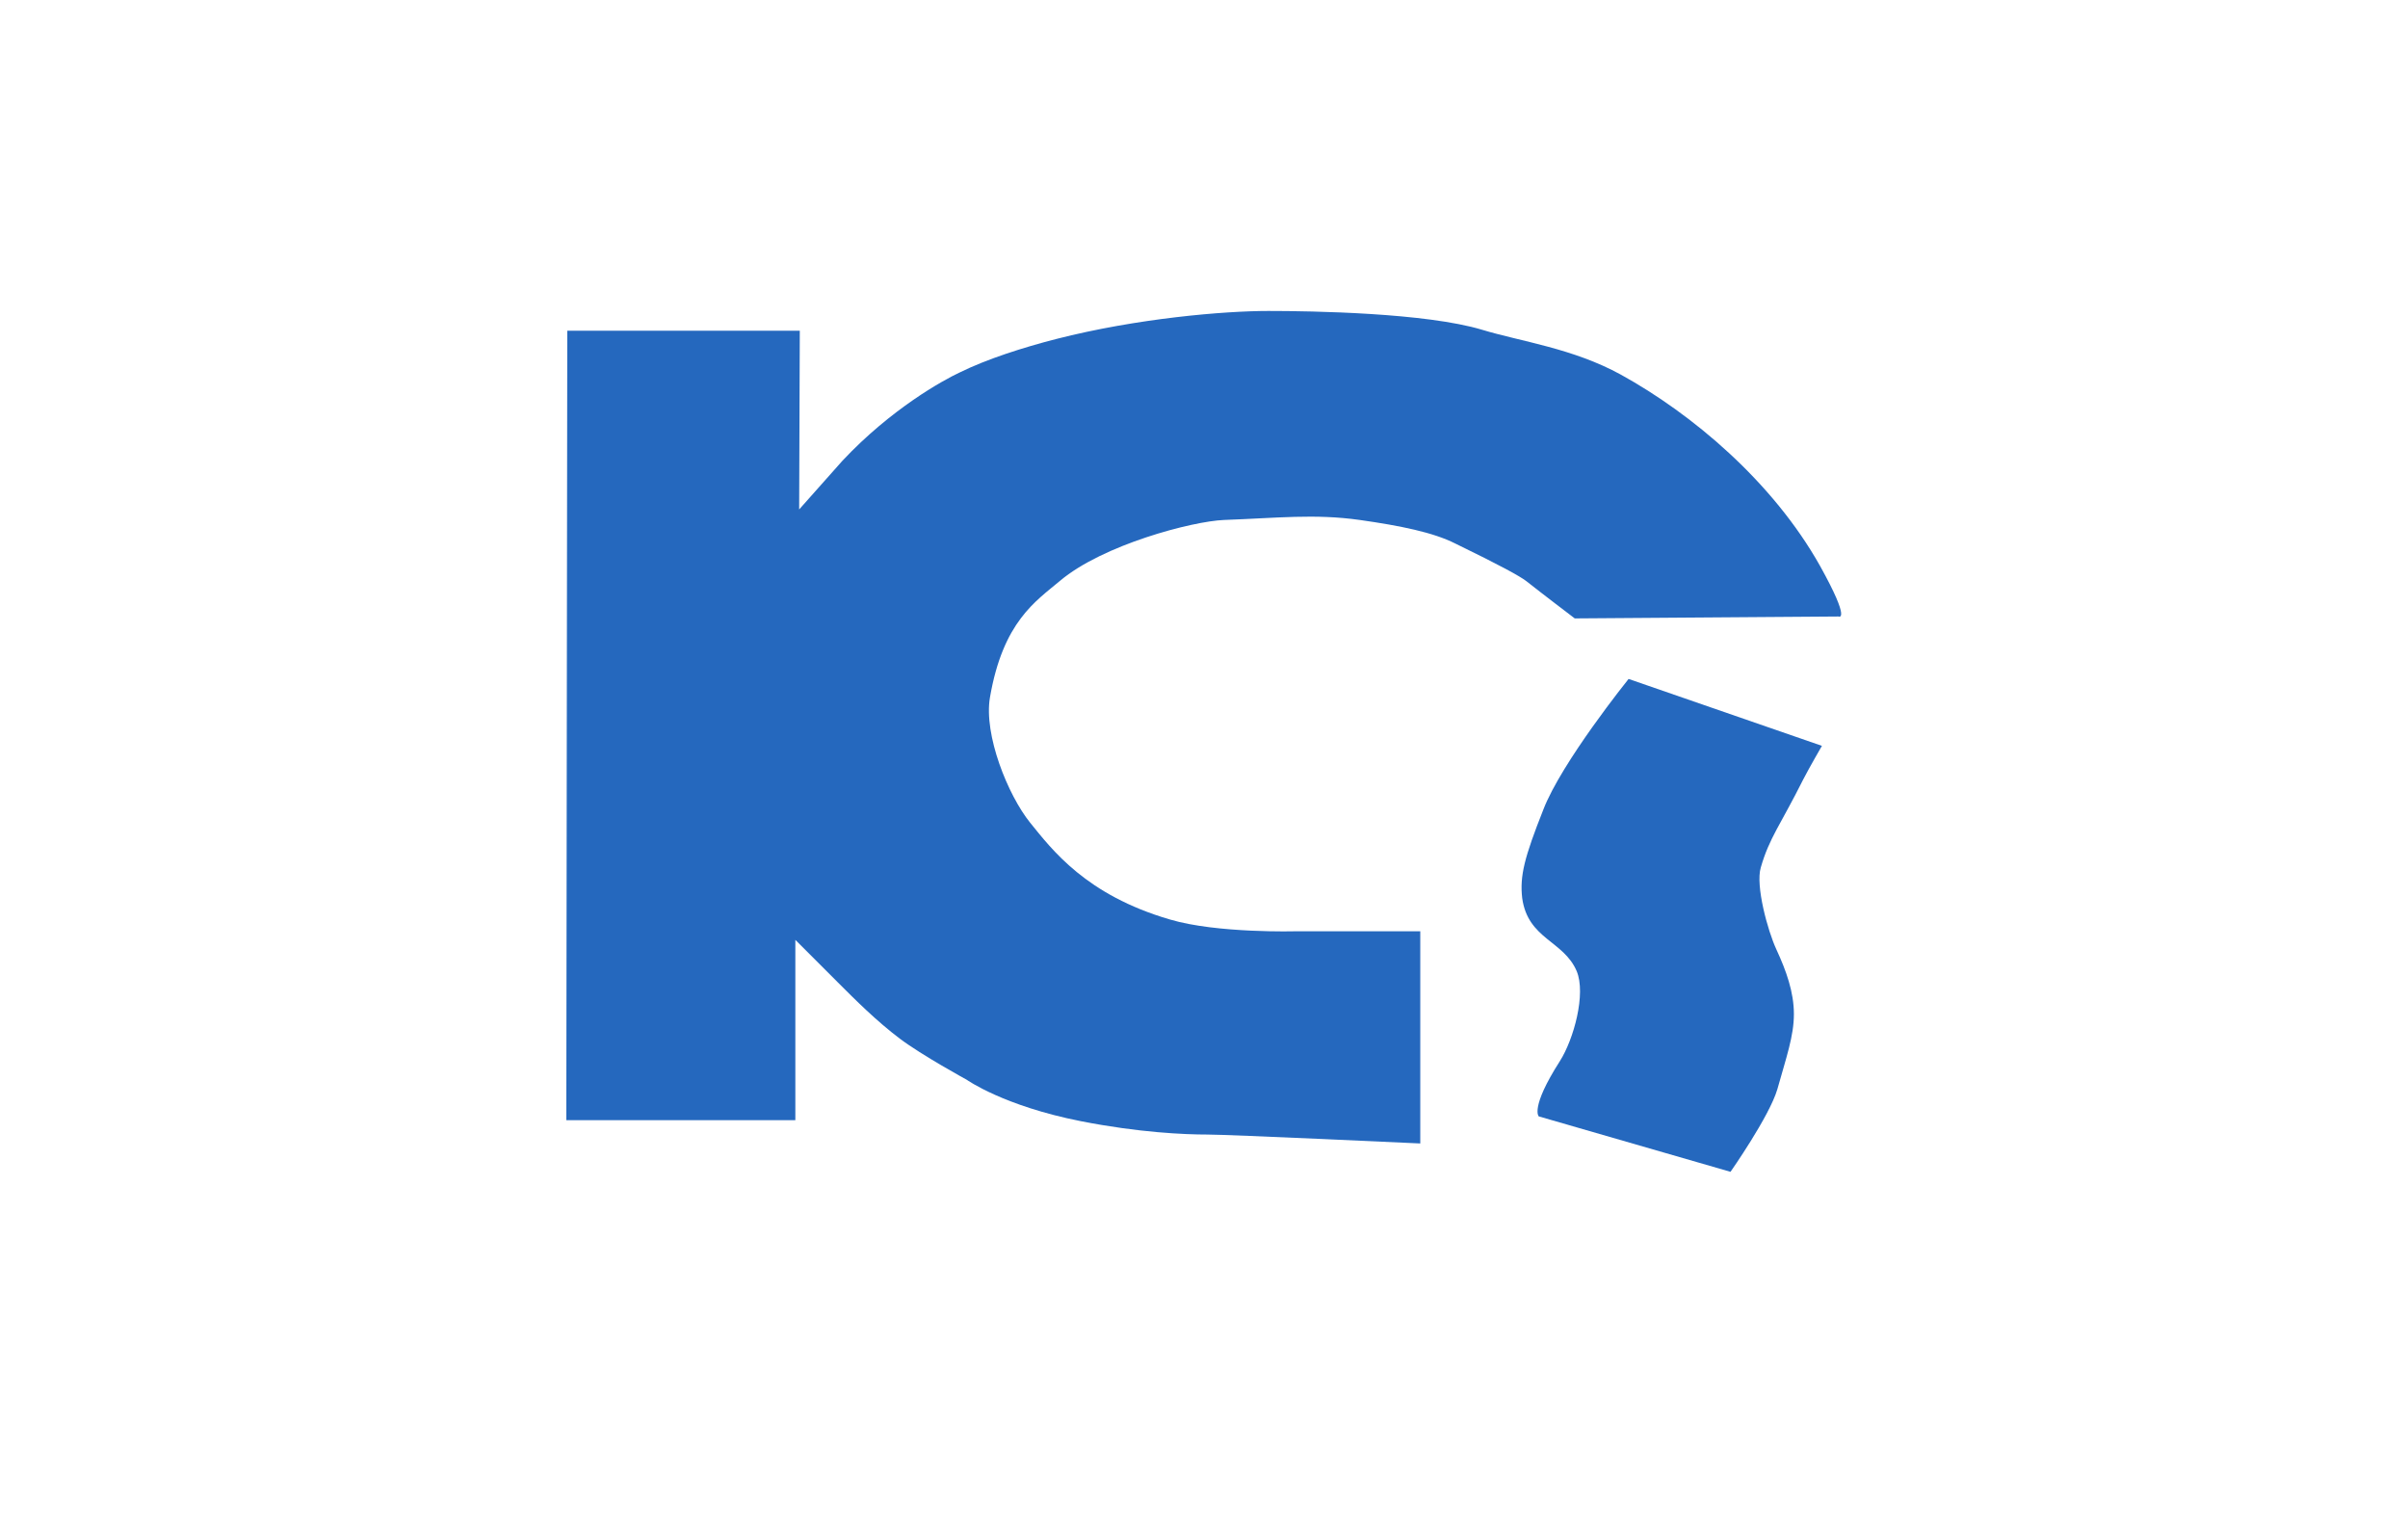
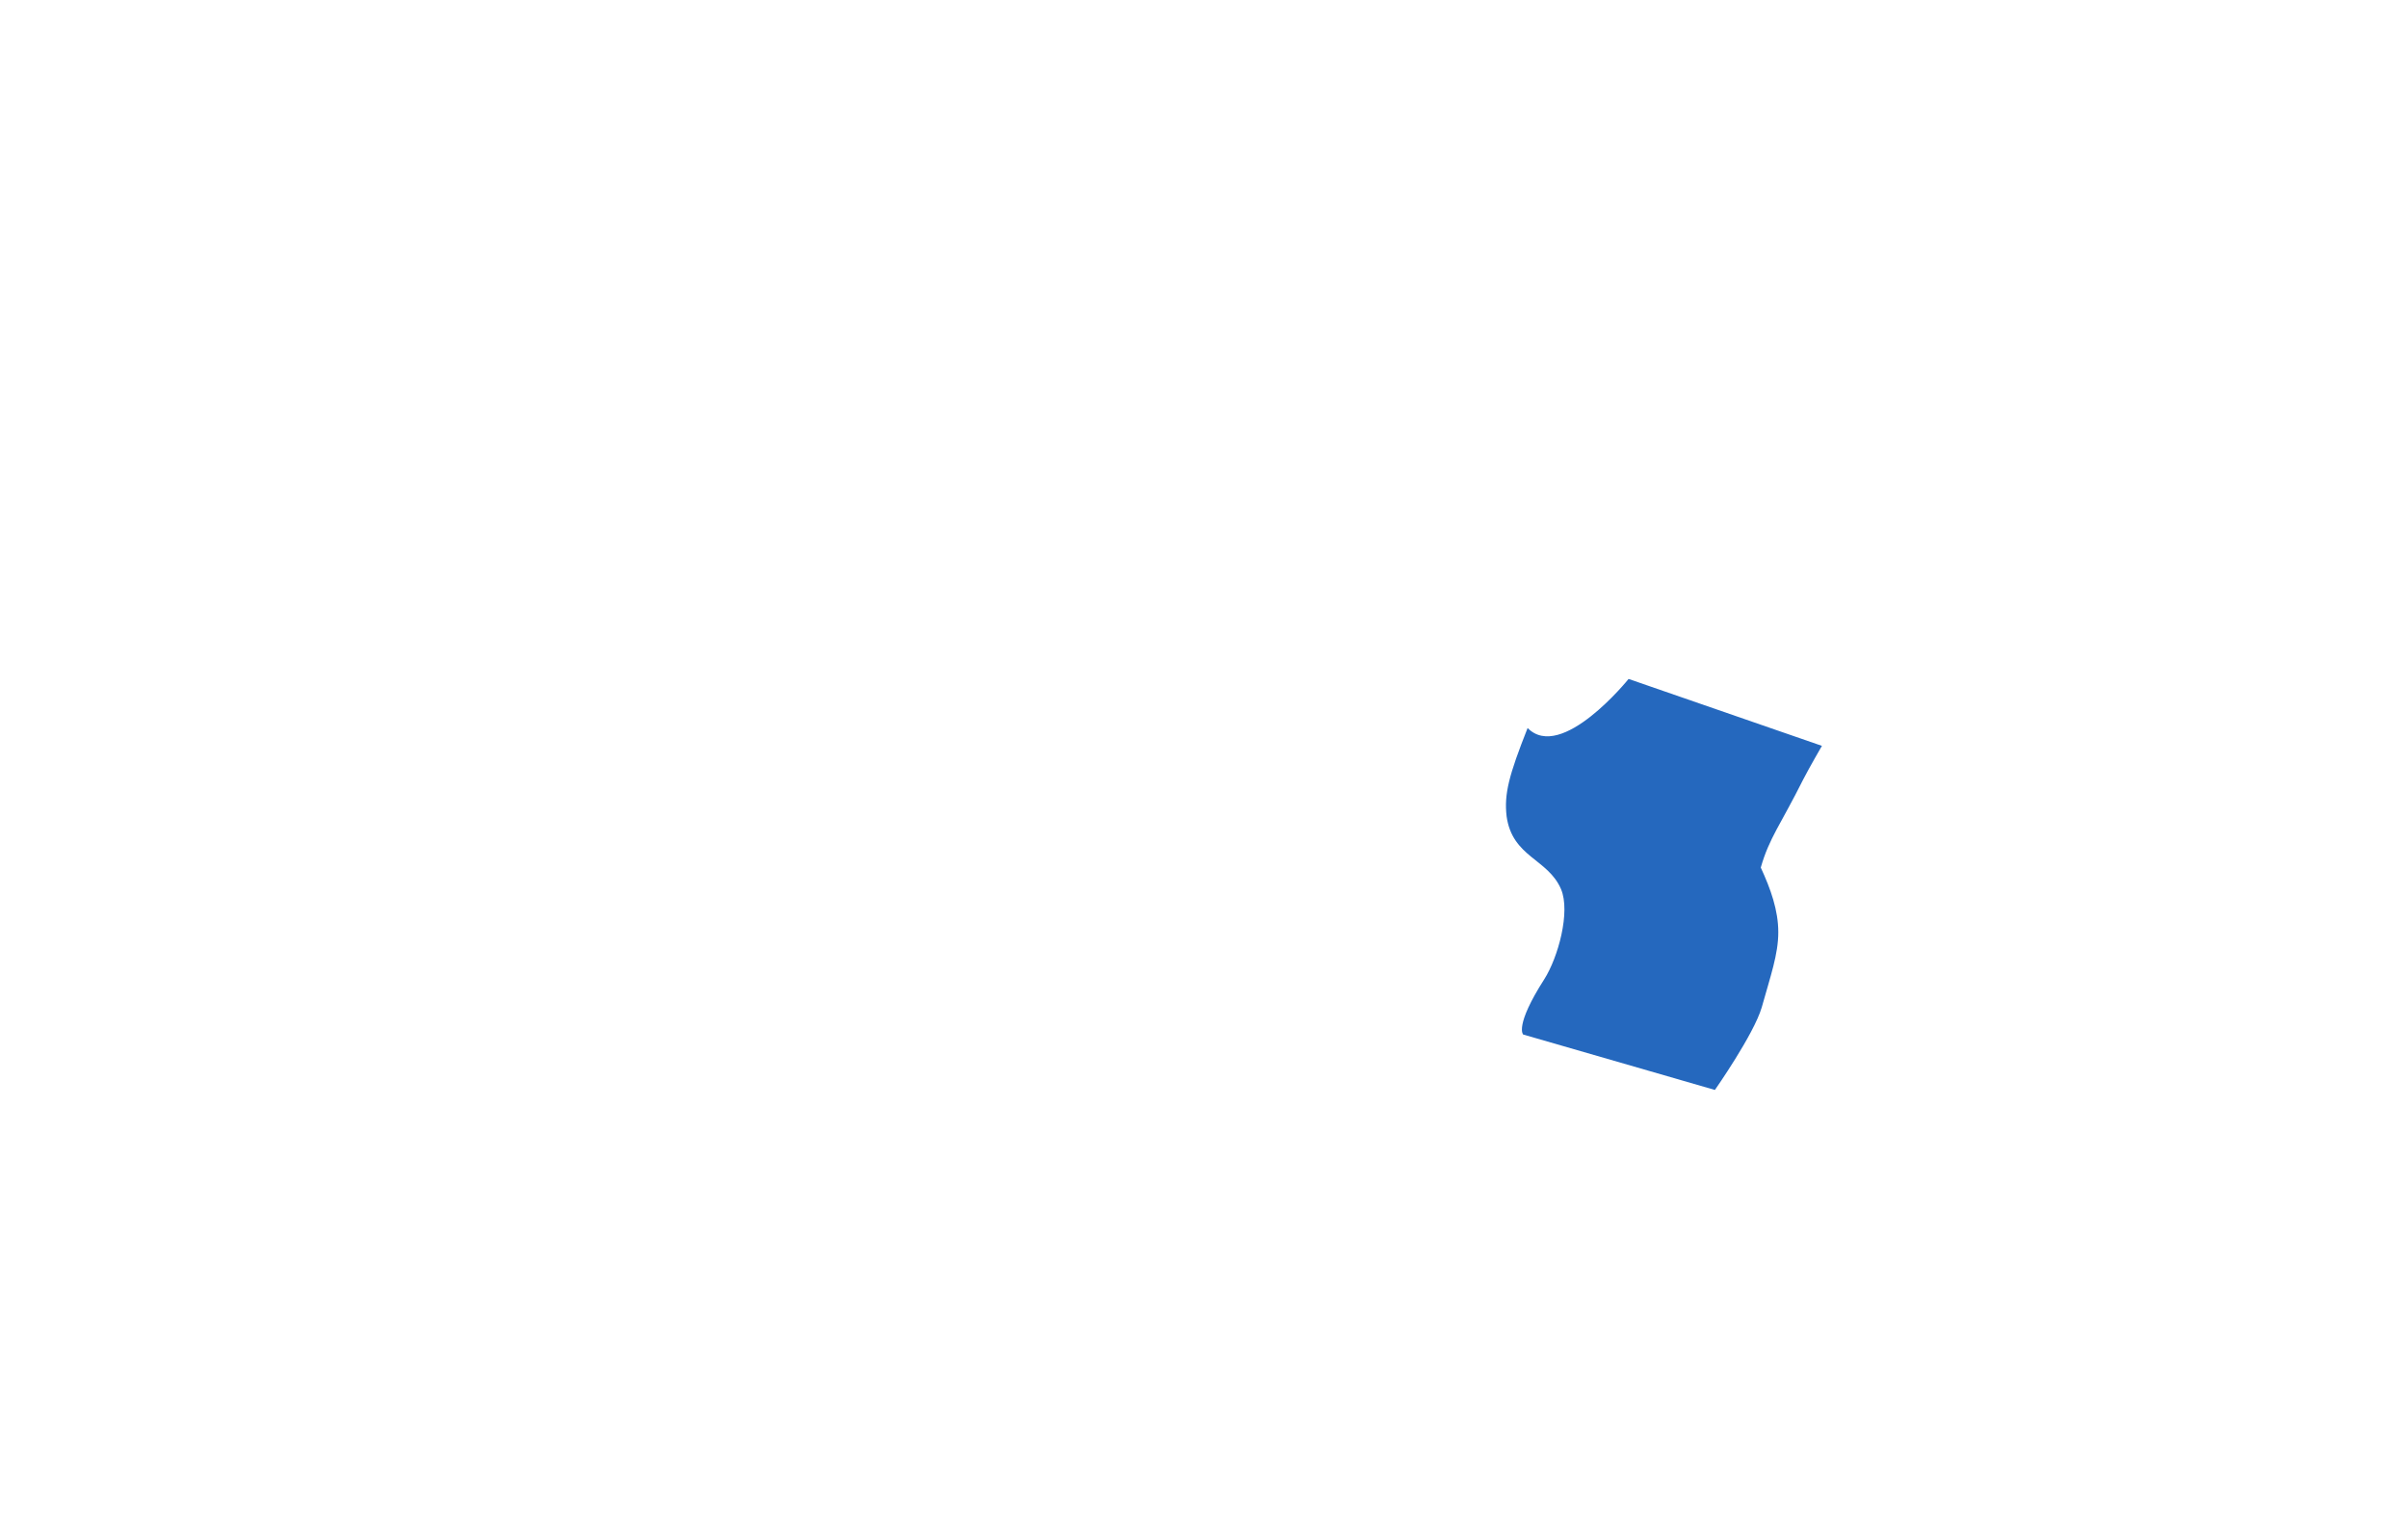
<svg xmlns="http://www.w3.org/2000/svg" version="1.1" id="レイヤー_1" x="0px" y="0px" viewBox="0 0 756 480" style="enable-background:new 0 0 756 480;" xml:space="preserve">
  <style type="text/css"> .st0{fill:#FFFFFF;} .st1{fill:#2568BE;} </style>
  <rect class="st0" width="756" height="480" />
  <g>
    <g>
-       <path class="st1" d="M250.9,159.9l0.2-56.1h-73l-0.3,247.8h71.9V295c0,0,7.9,7.9,13.4,13.4c5.4,5.4,12.1,12.1,19.4,17.6 c6.9,5.2,21,12.9,21,12.9s11.5,8.2,35.8,13c18.3,3.6,32.7,4.2,39.7,4.2c6.9,0,66.9,2.8,66.9,2.8v-66.6H407c0,0-24.9,0.7-39.7-3.7 c-26.4-7.7-37-21.9-43.9-30.4c-7-8.7-14.6-27.6-12.6-39.3c4.1-23.8,14.4-30.2,22-36.6c13.4-11.3,41.5-18.7,51.5-19.1 c16.7-0.6,28.4-2,42.6,0c12.7,1.8,23.1,3.9,30,7.4c14.2,6.9,20.2,10.2,22.3,11.8c4.4,3.5,15.2,11.7,15.2,11.7l82.8-0.6 c0,0,4.1,1.9-5.8-15.9c-14.9-26.5-40.2-47.7-62.5-60c-15.1-8.3-31.4-10.4-43.6-14.1c-17.6-5.3-53.3-5.9-67.1-5.9 c-13.8,0-41.2,2.3-66.6,8.8c-10.5,2.7-21.8,6.3-30.5,10.6c-4.9,2.3-21.2,11.2-36.6,27.6C260,149.7,250.9,159.9,250.9,159.9z" />
-       <path class="st1" d="M511.3,213.1l60.7,21c0,0-4,6.9-5.9,10.6c-7.1,14.2-10.6,18.2-13.3,27.6c-1.7,5.7,2.2,19.9,4.9,25.7 c3.1,6.7,5.5,13.4,5.5,20.3s-2.4,13.6-5.2,23.6c-2.5,8.5-14.7,25.9-14.7,25.9l-60.2-17.4c0,0-2.8-2.6,6.6-17.3 c4.4-6.9,8.3-21.2,5.3-28.3c-4.1-9.6-15.3-10-17.1-22.9c-0.8-7,0.7-12.8,6.6-27.7C490.2,239.3,511.3,213.1,511.3,213.1z" />
+       <path class="st1" d="M511.3,213.1l60.7,21c0,0-4,6.9-5.9,10.6c-7.1,14.2-10.6,18.2-13.3,27.6c3.1,6.7,5.5,13.4,5.5,20.3s-2.4,13.6-5.2,23.6c-2.5,8.5-14.7,25.9-14.7,25.9l-60.2-17.4c0,0-2.8-2.6,6.6-17.3 c4.4-6.9,8.3-21.2,5.3-28.3c-4.1-9.6-15.3-10-17.1-22.9c-0.8-7,0.7-12.8,6.6-27.7C490.2,239.3,511.3,213.1,511.3,213.1z" />
    </g>
  </g>
</svg>